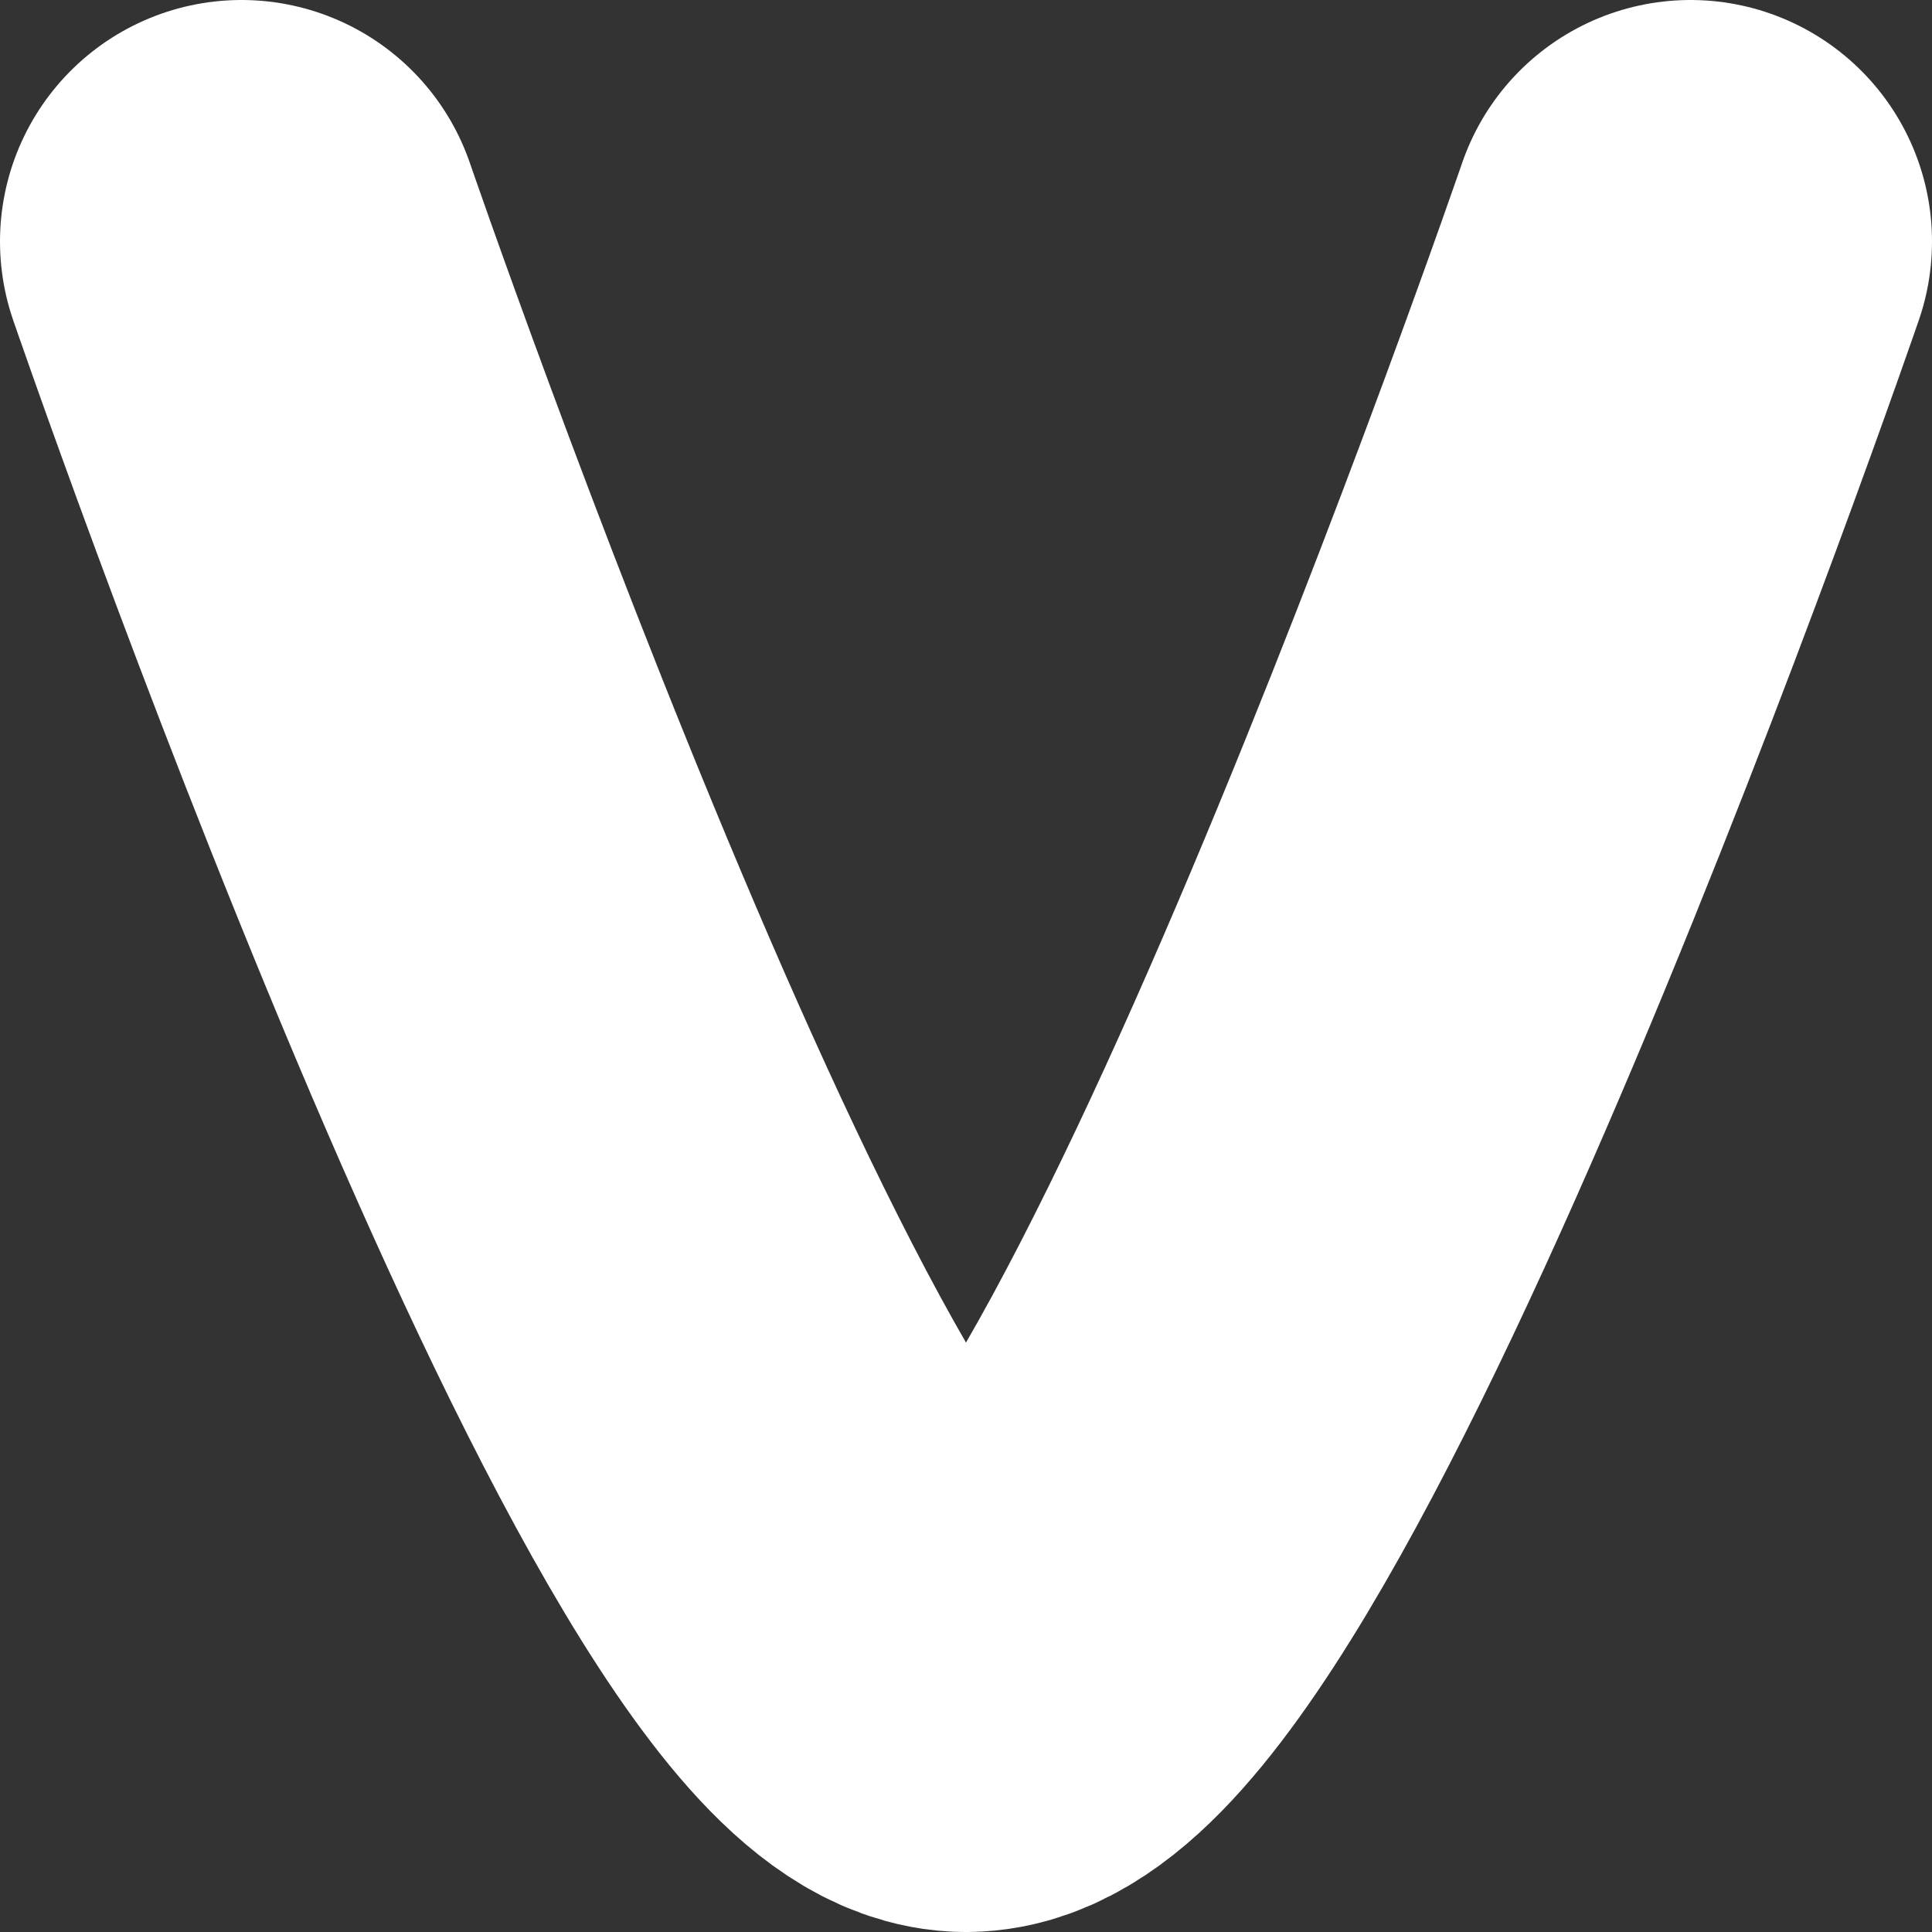
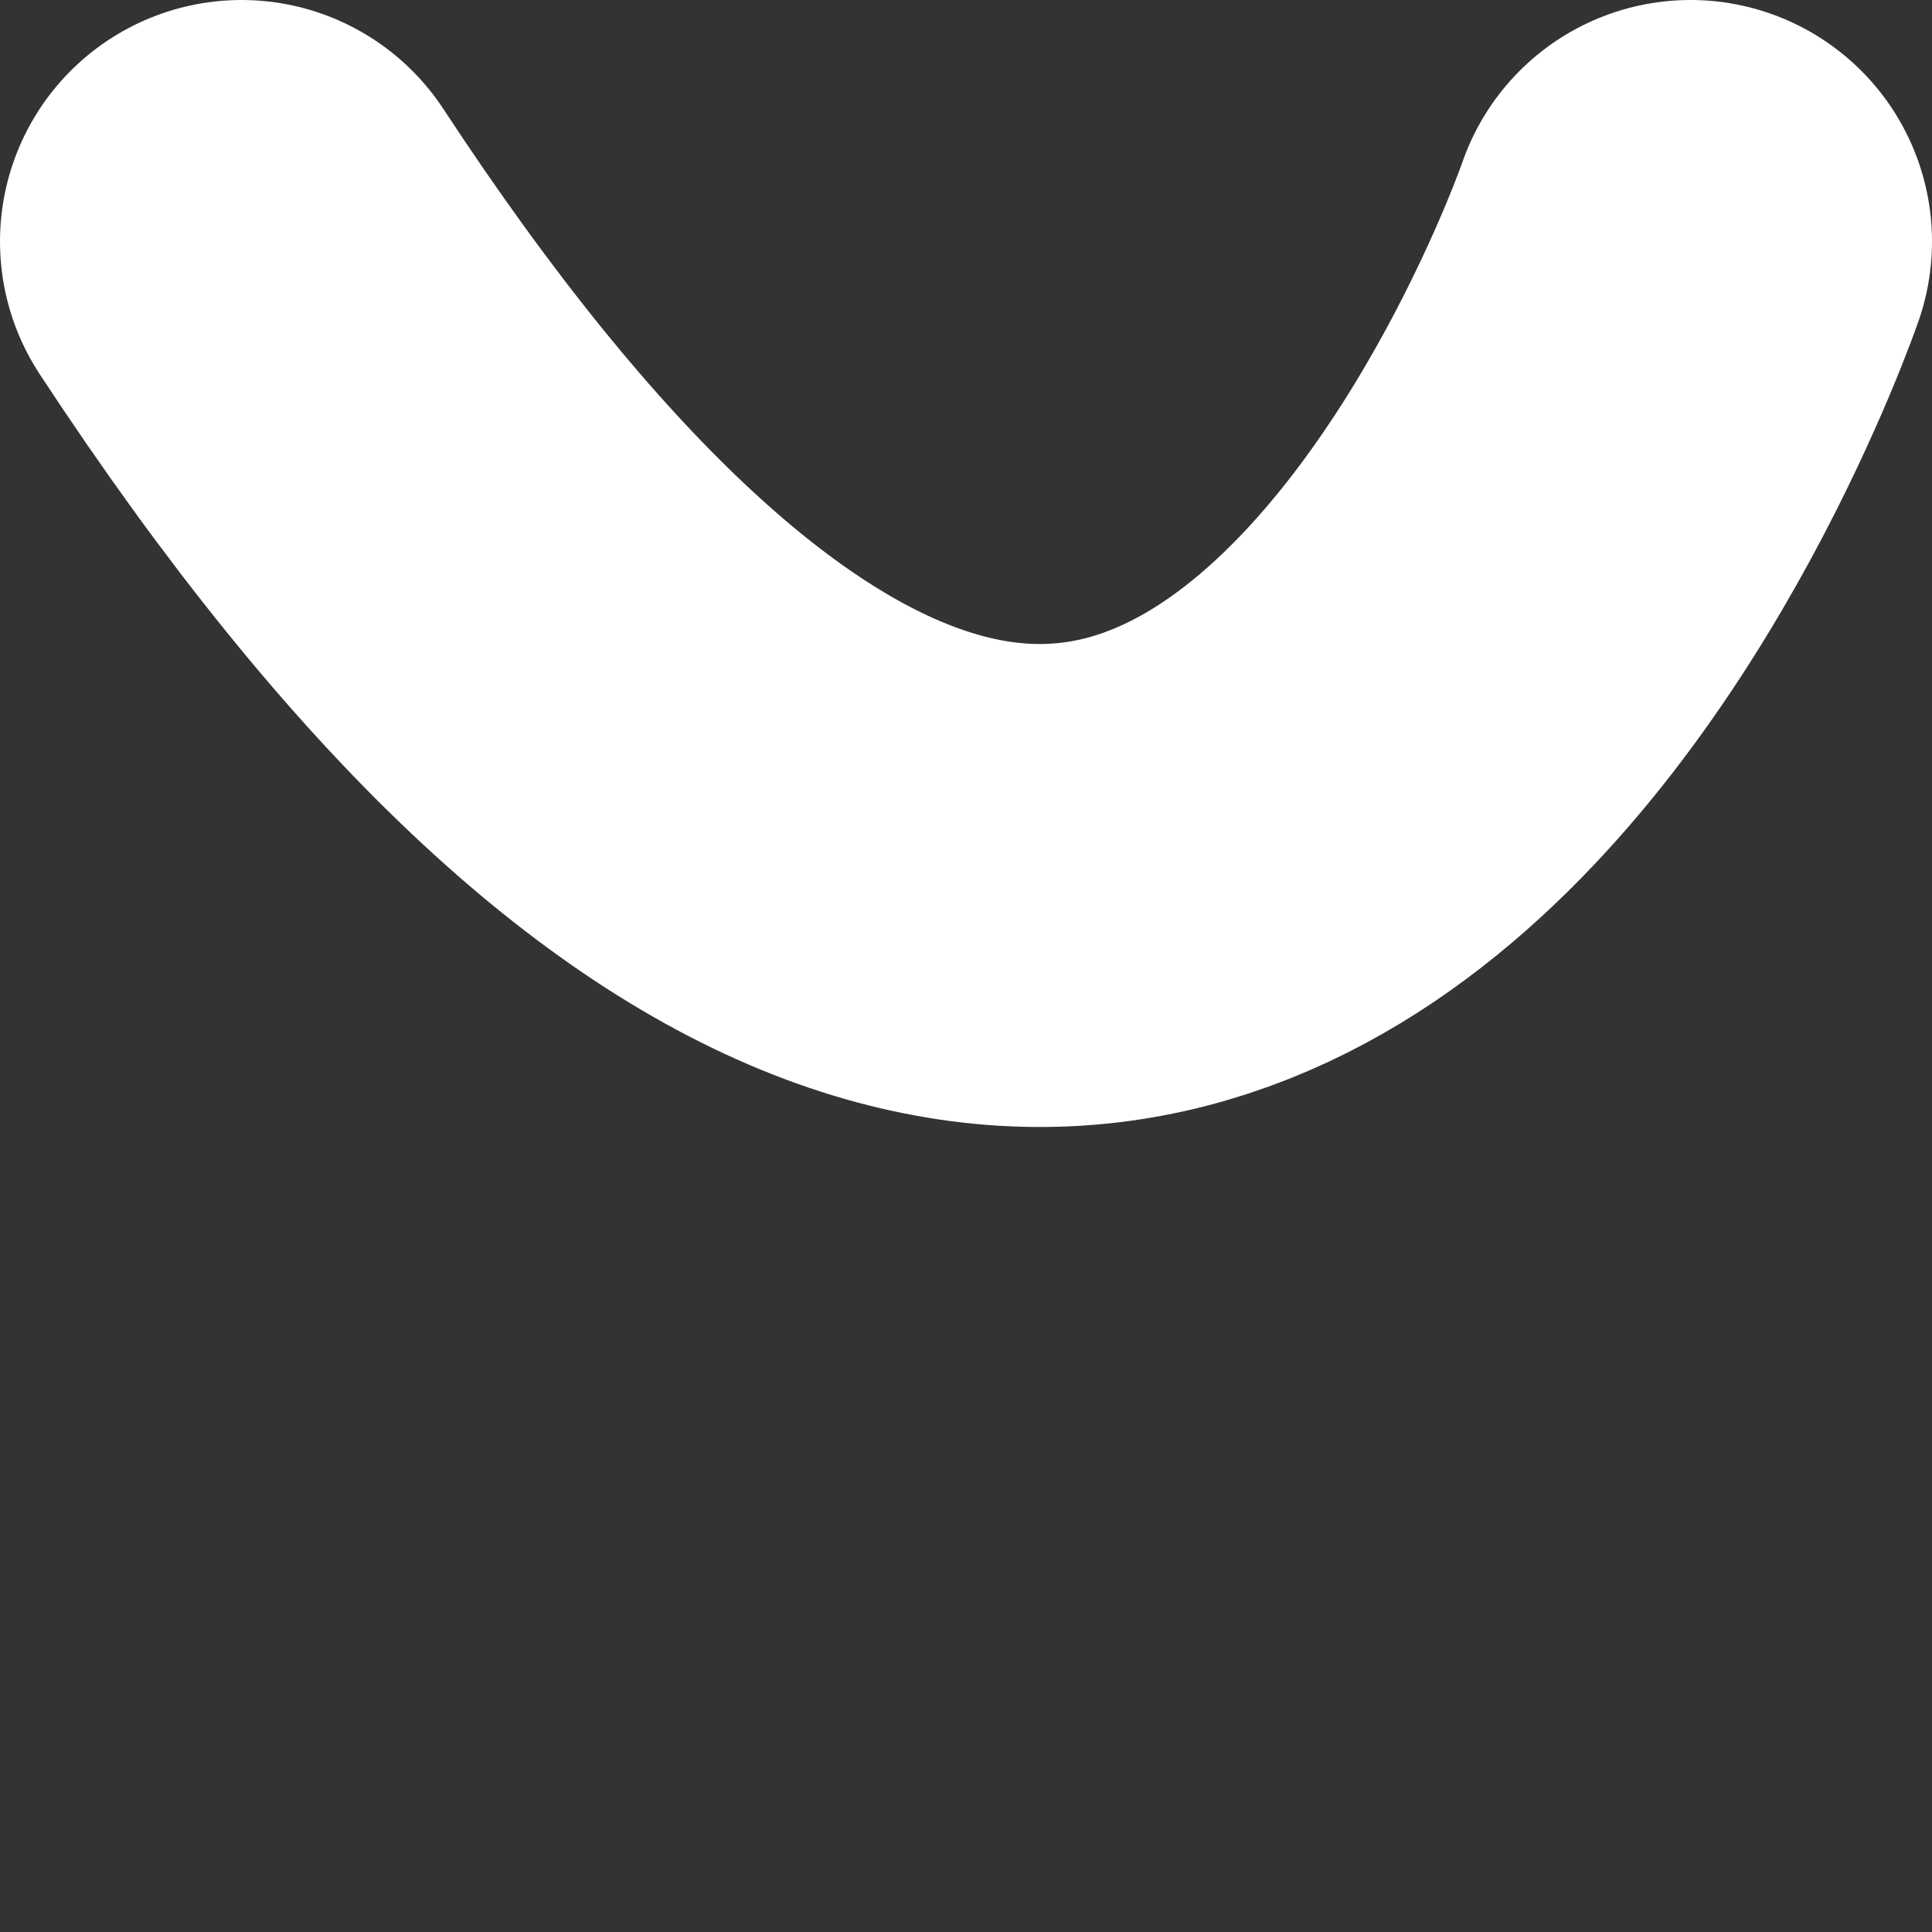
<svg xmlns="http://www.w3.org/2000/svg" width="32" height="32" viewBox="0 0 32 32" fill="none">
  <rect x="0" y="0" width="32" height="32" fill="#333333" stroke="none" />
-   <path d="M4 4C4 4 12.25 28 16 28C19.75 28 28 4 28 4" stroke="white" stroke-width="8" stroke-linecap="round" />
+   <path d="M4 4C19.75 28 28 4 28 4" stroke="white" stroke-width="8" stroke-linecap="round" />
</svg>